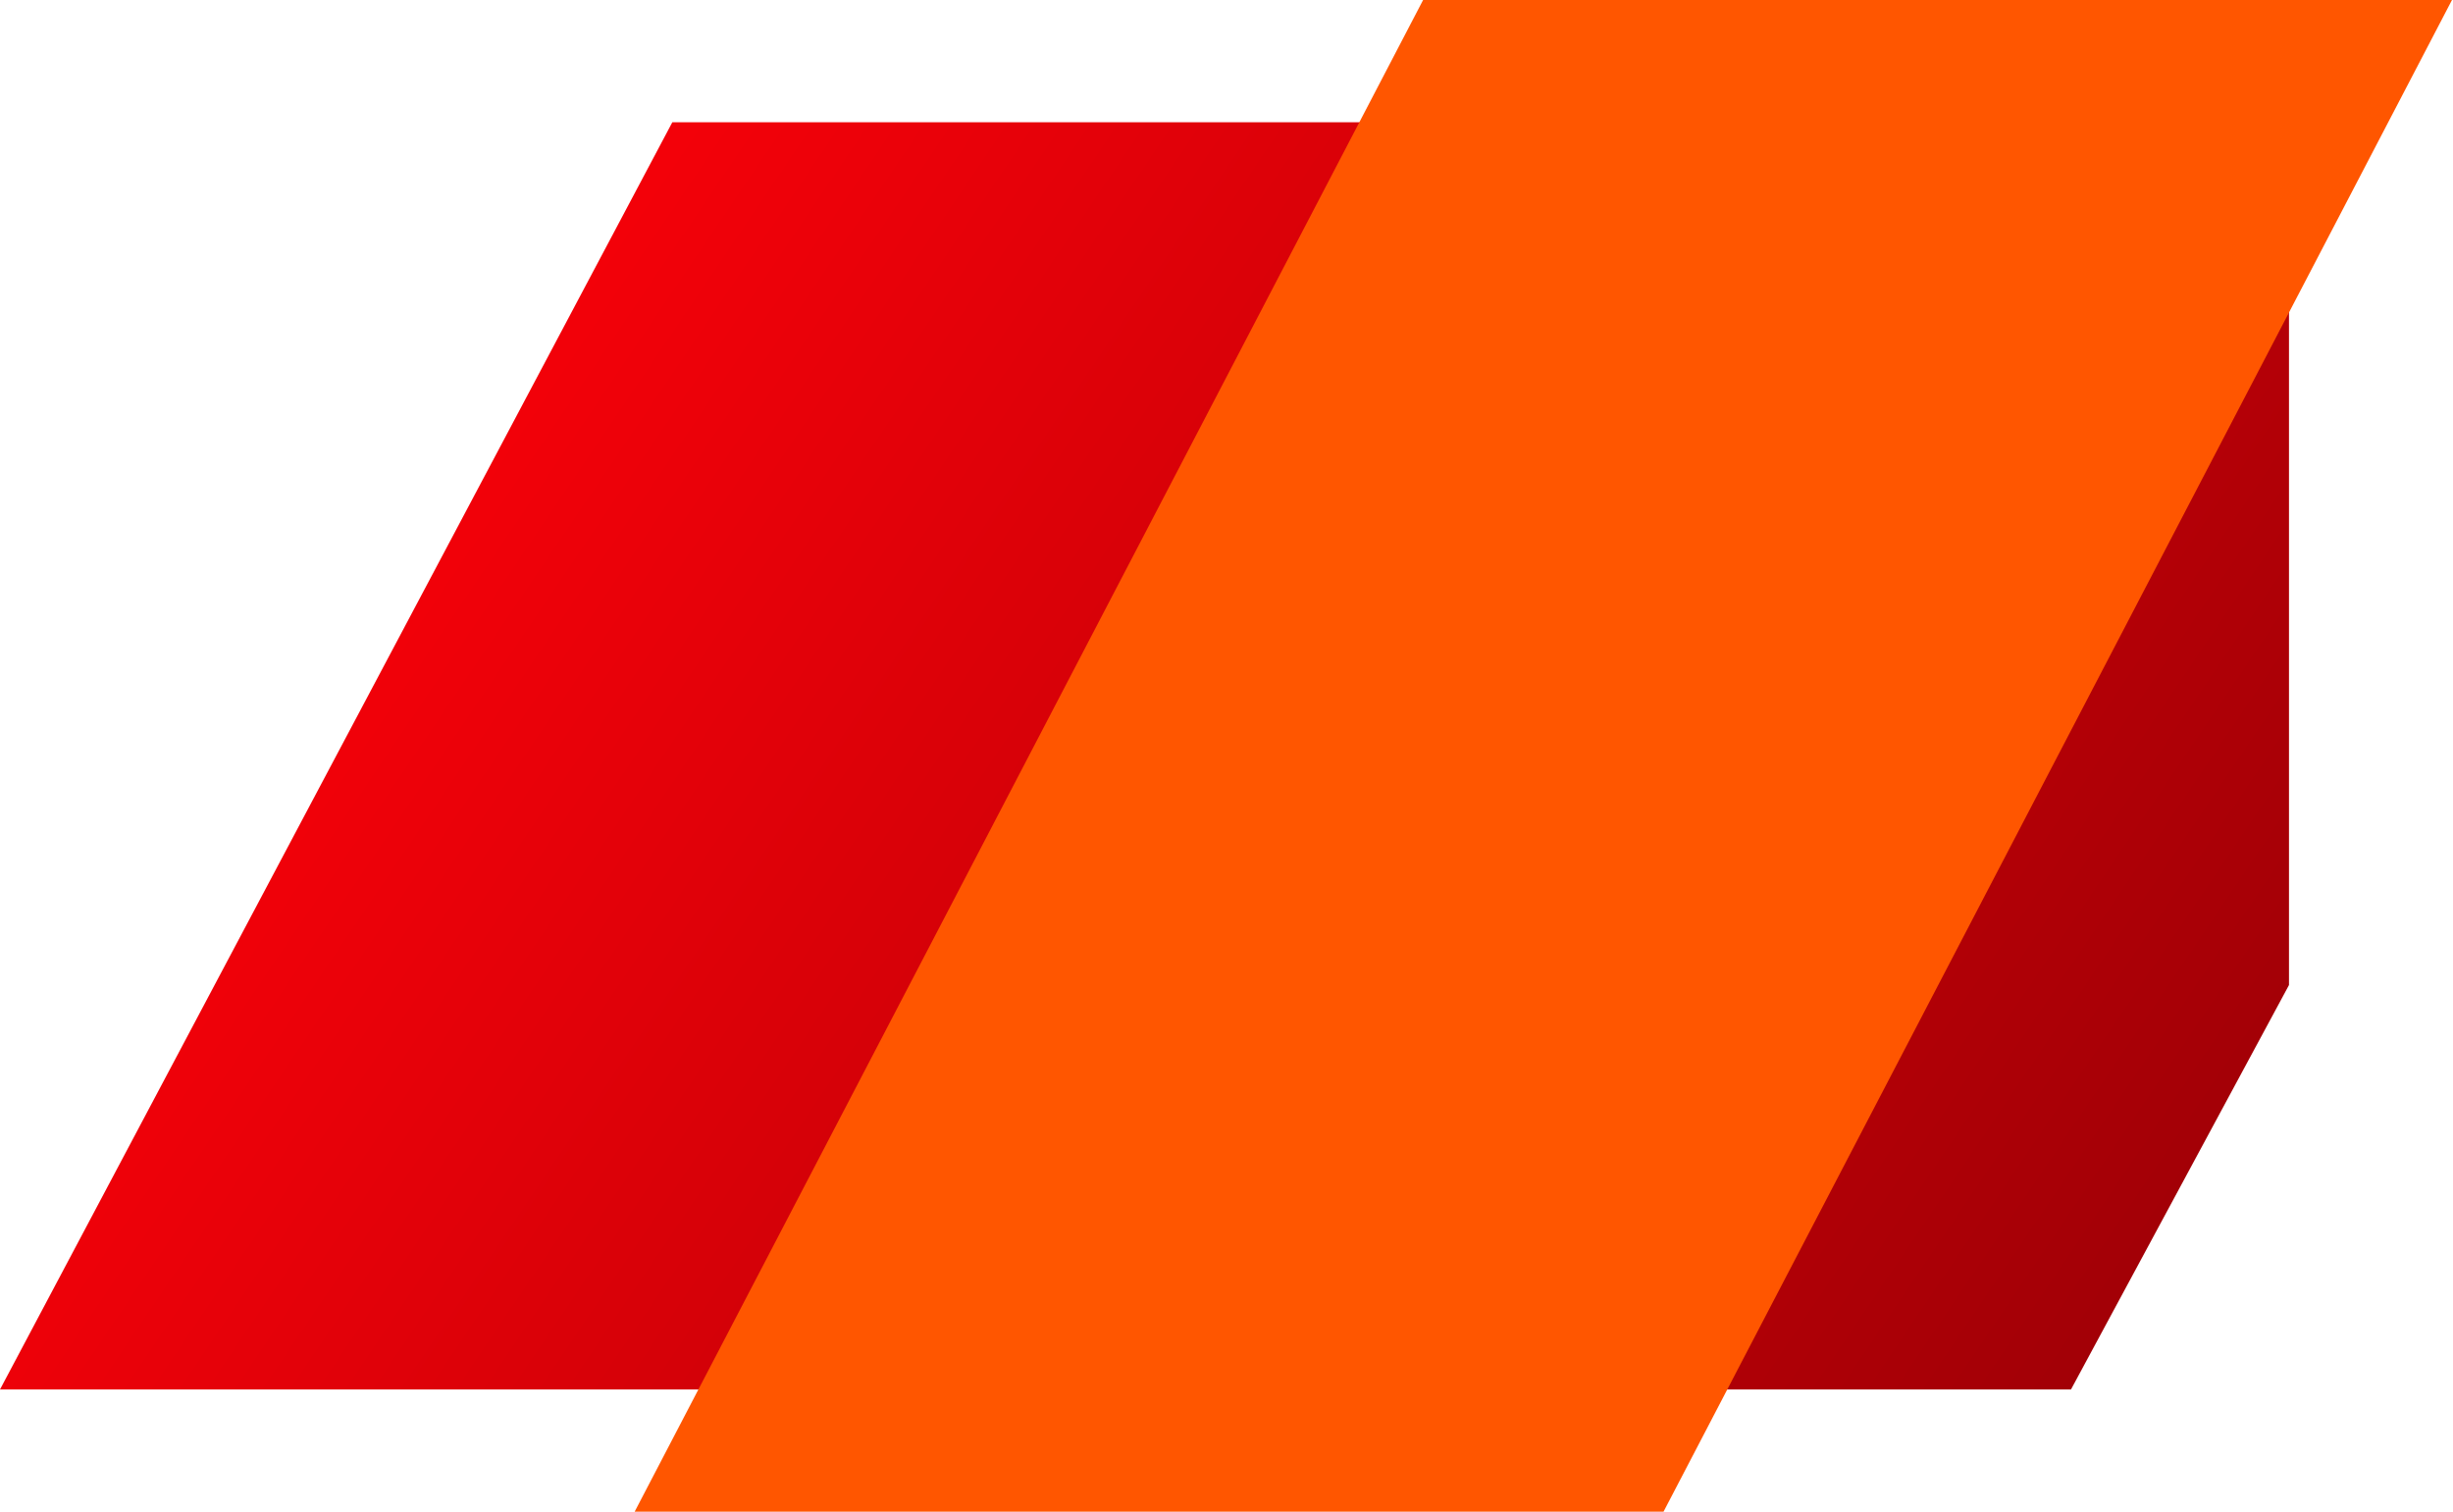
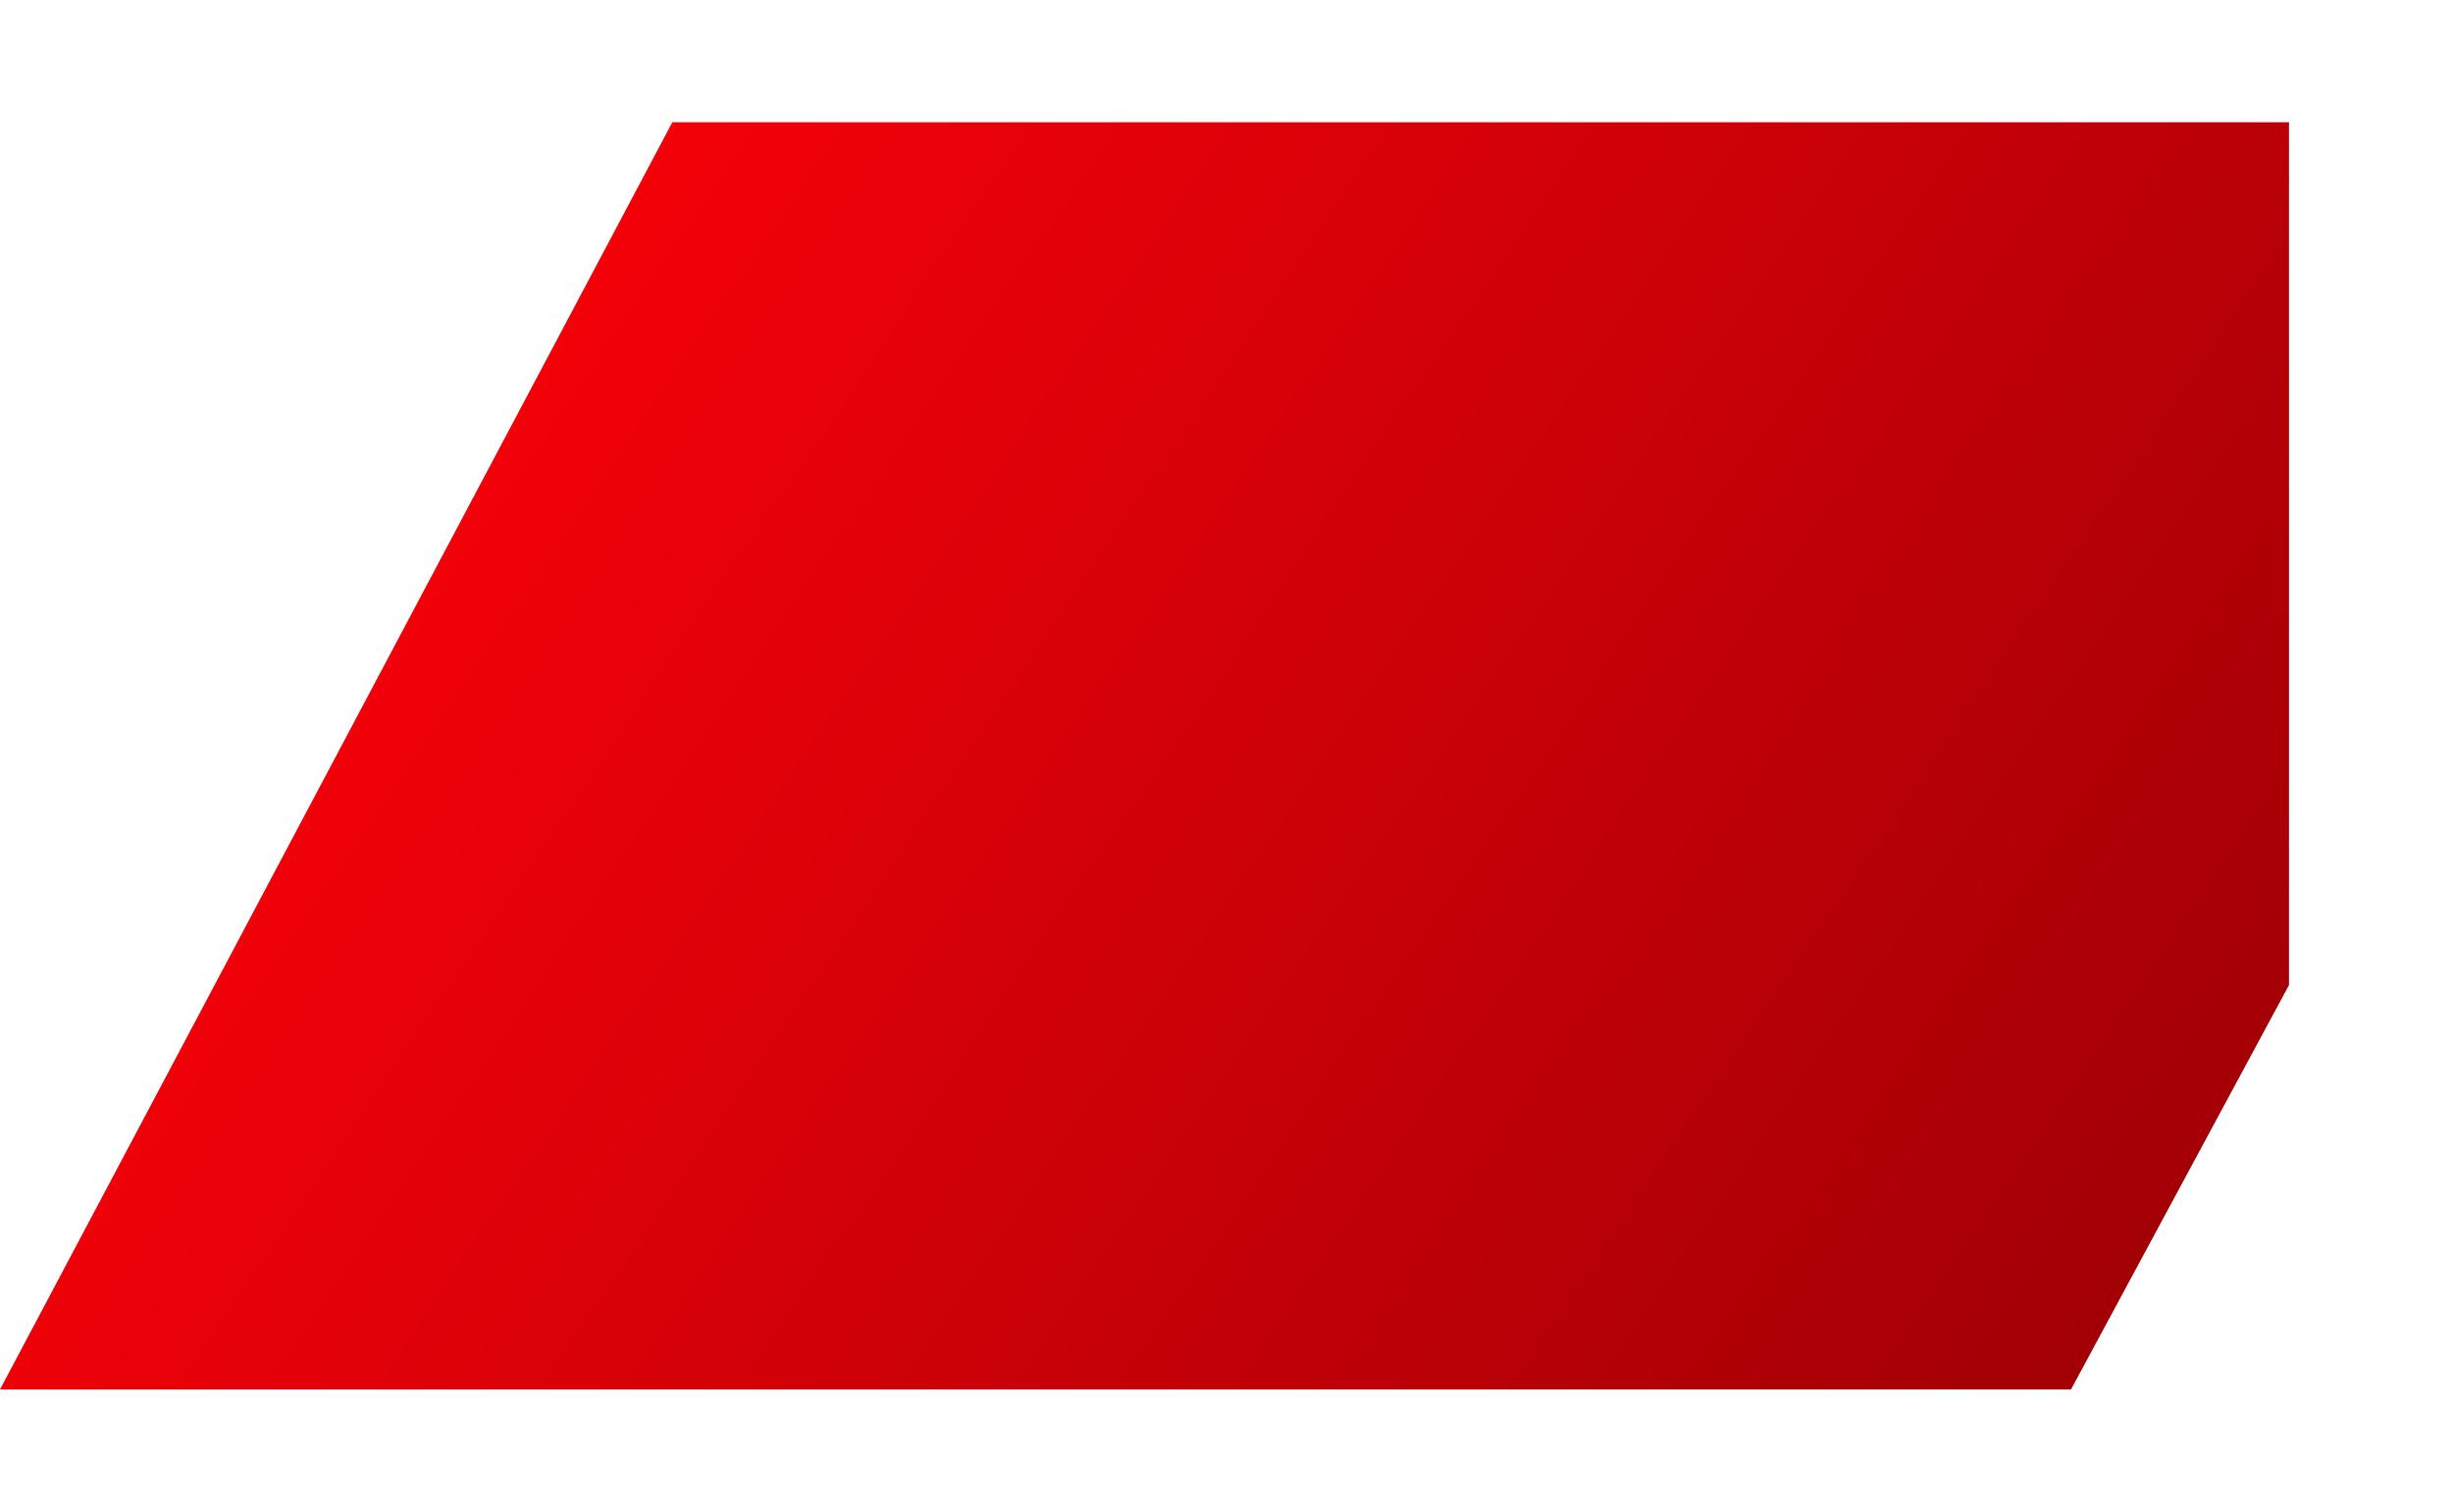
<svg xmlns="http://www.w3.org/2000/svg" width="1204" height="742" viewBox="0 0 1204 742" fill="none">
  <path d="M330 60H1123.5V483.5L1016.5 682H0L330 60Z" fill="url(#paint0_linear_151_540)" />
-   <path d="M698.5 0H1203.5L816.5 742H311.5L698.5 0Z" fill="#FF5600" />
  <defs>
    <linearGradient id="paint0_linear_151_540" x1="195.999" y1="30" x2="1212" y2="716.999" gradientUnits="userSpaceOnUse">
      <stop stop-color="#FF010A" />
      <stop offset="1" stop-color="#920005" />
    </linearGradient>
  </defs>
</svg>